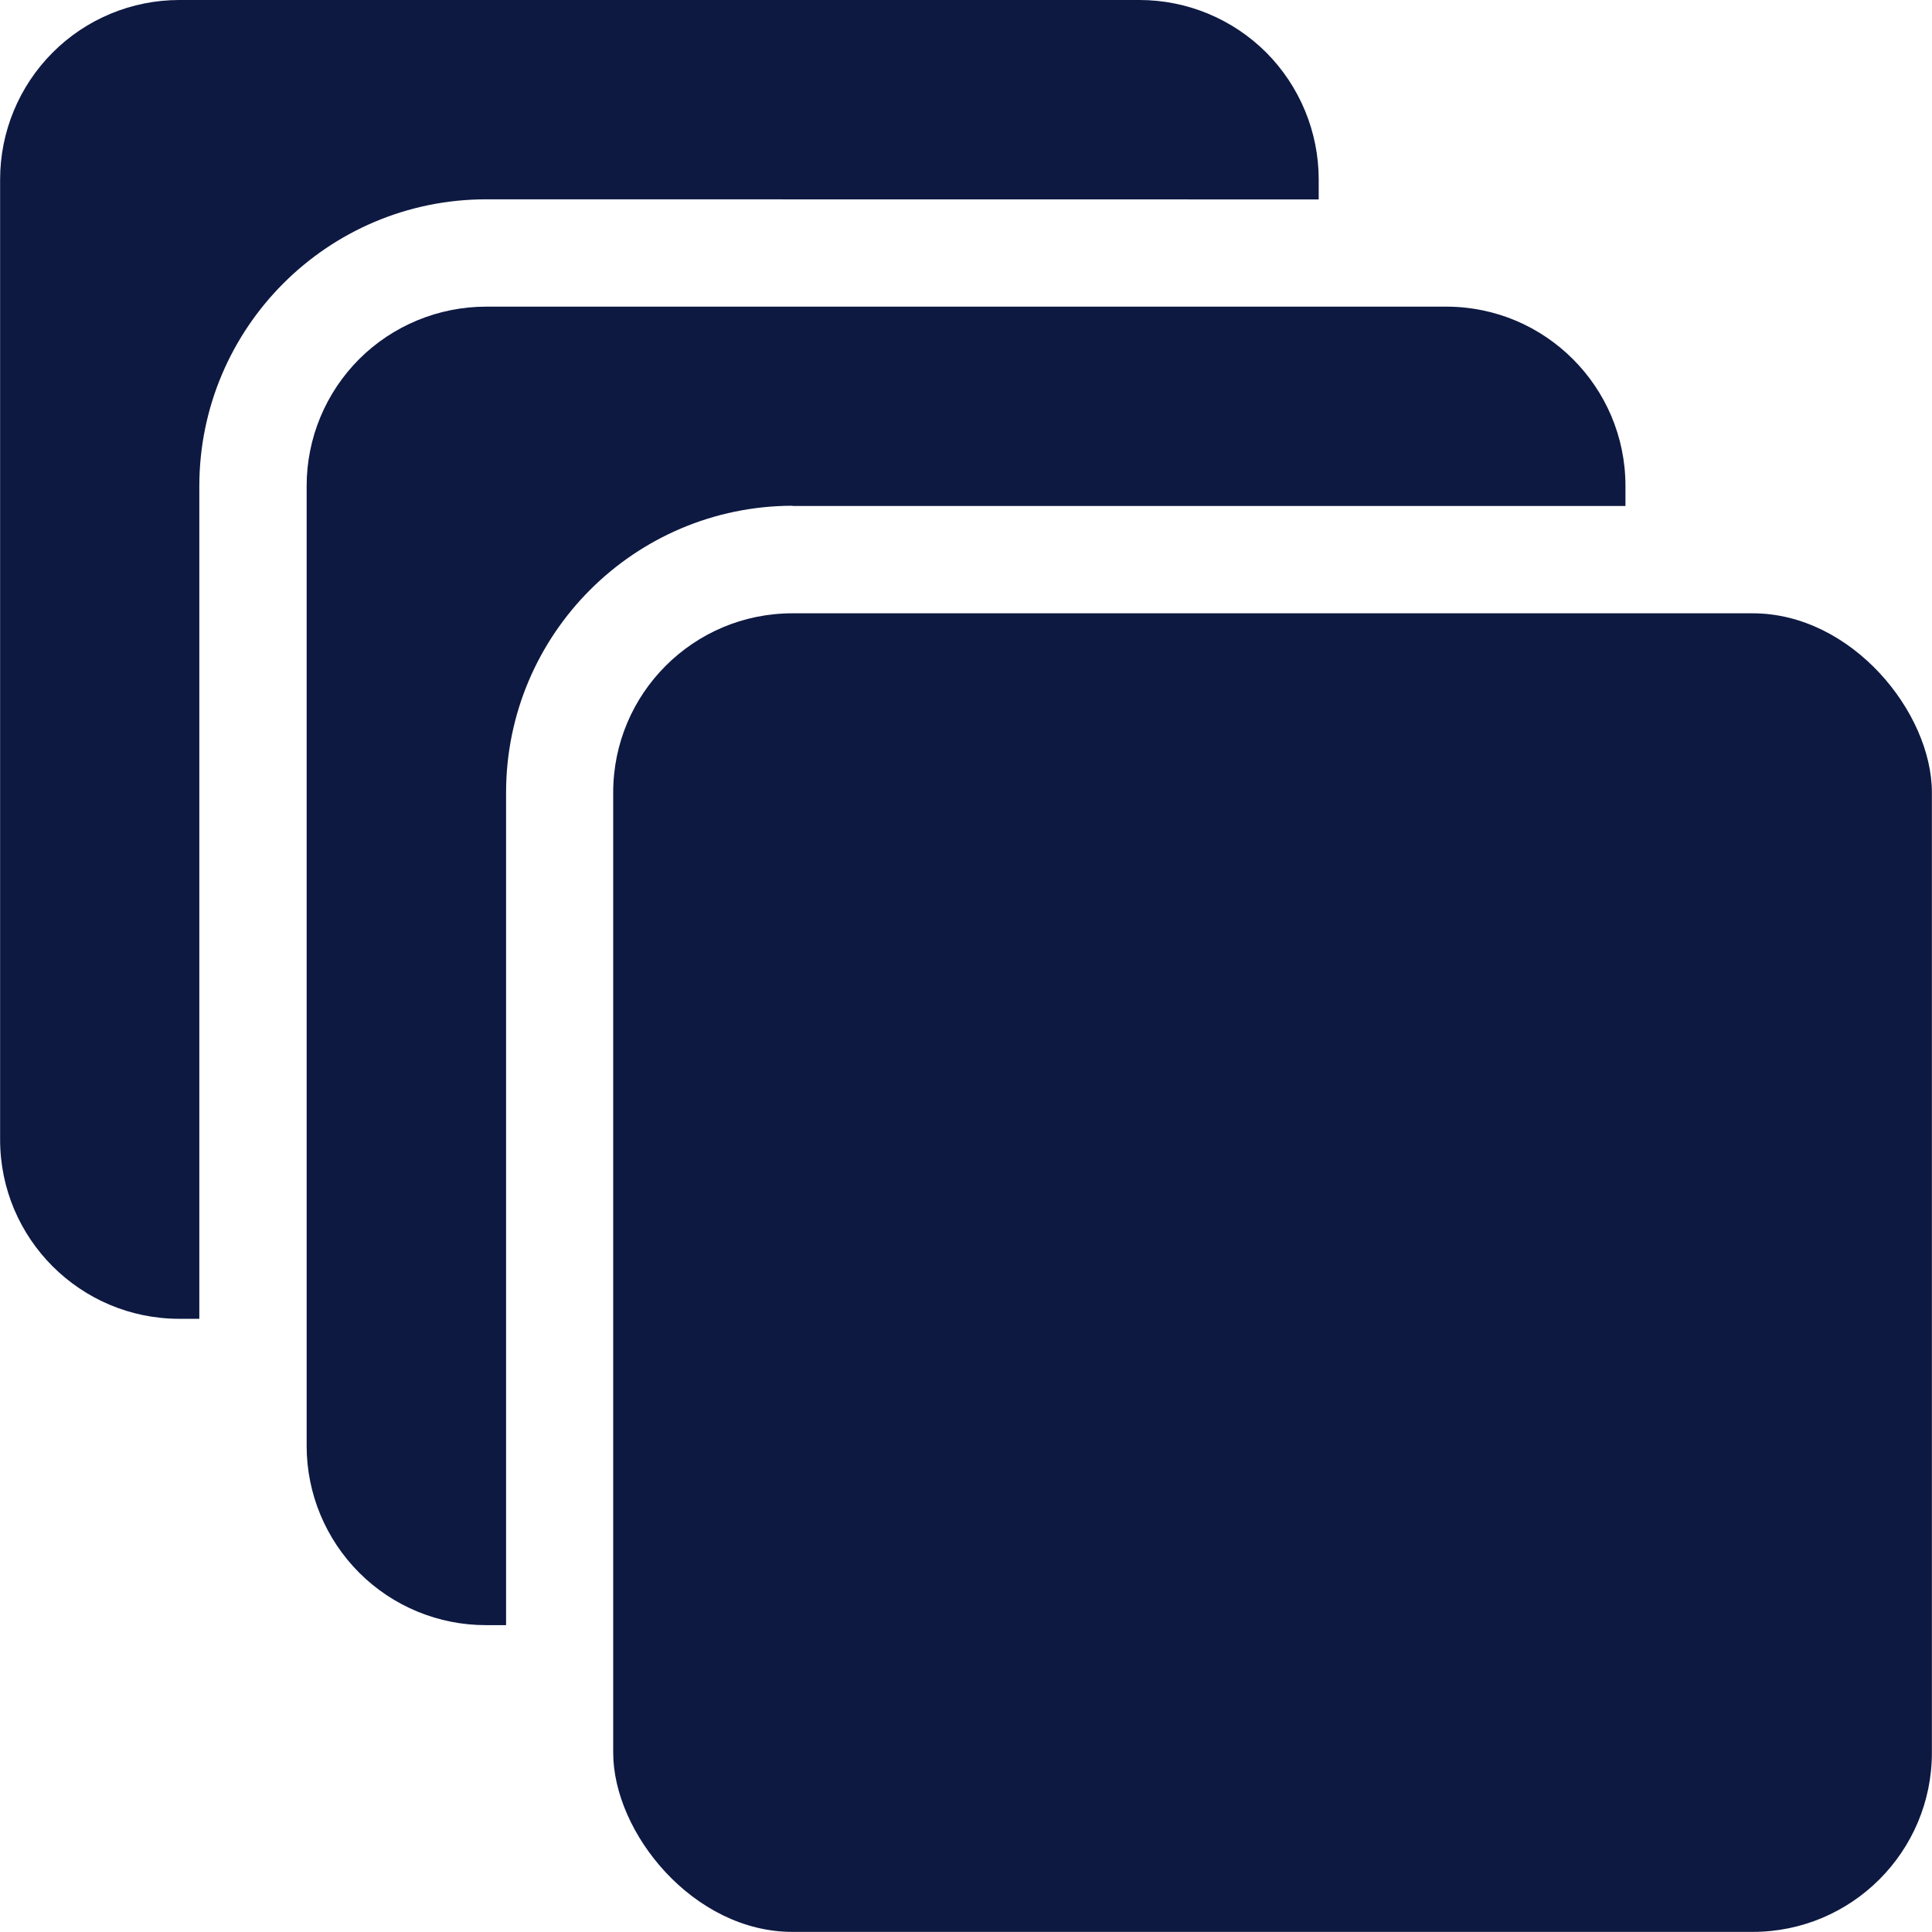
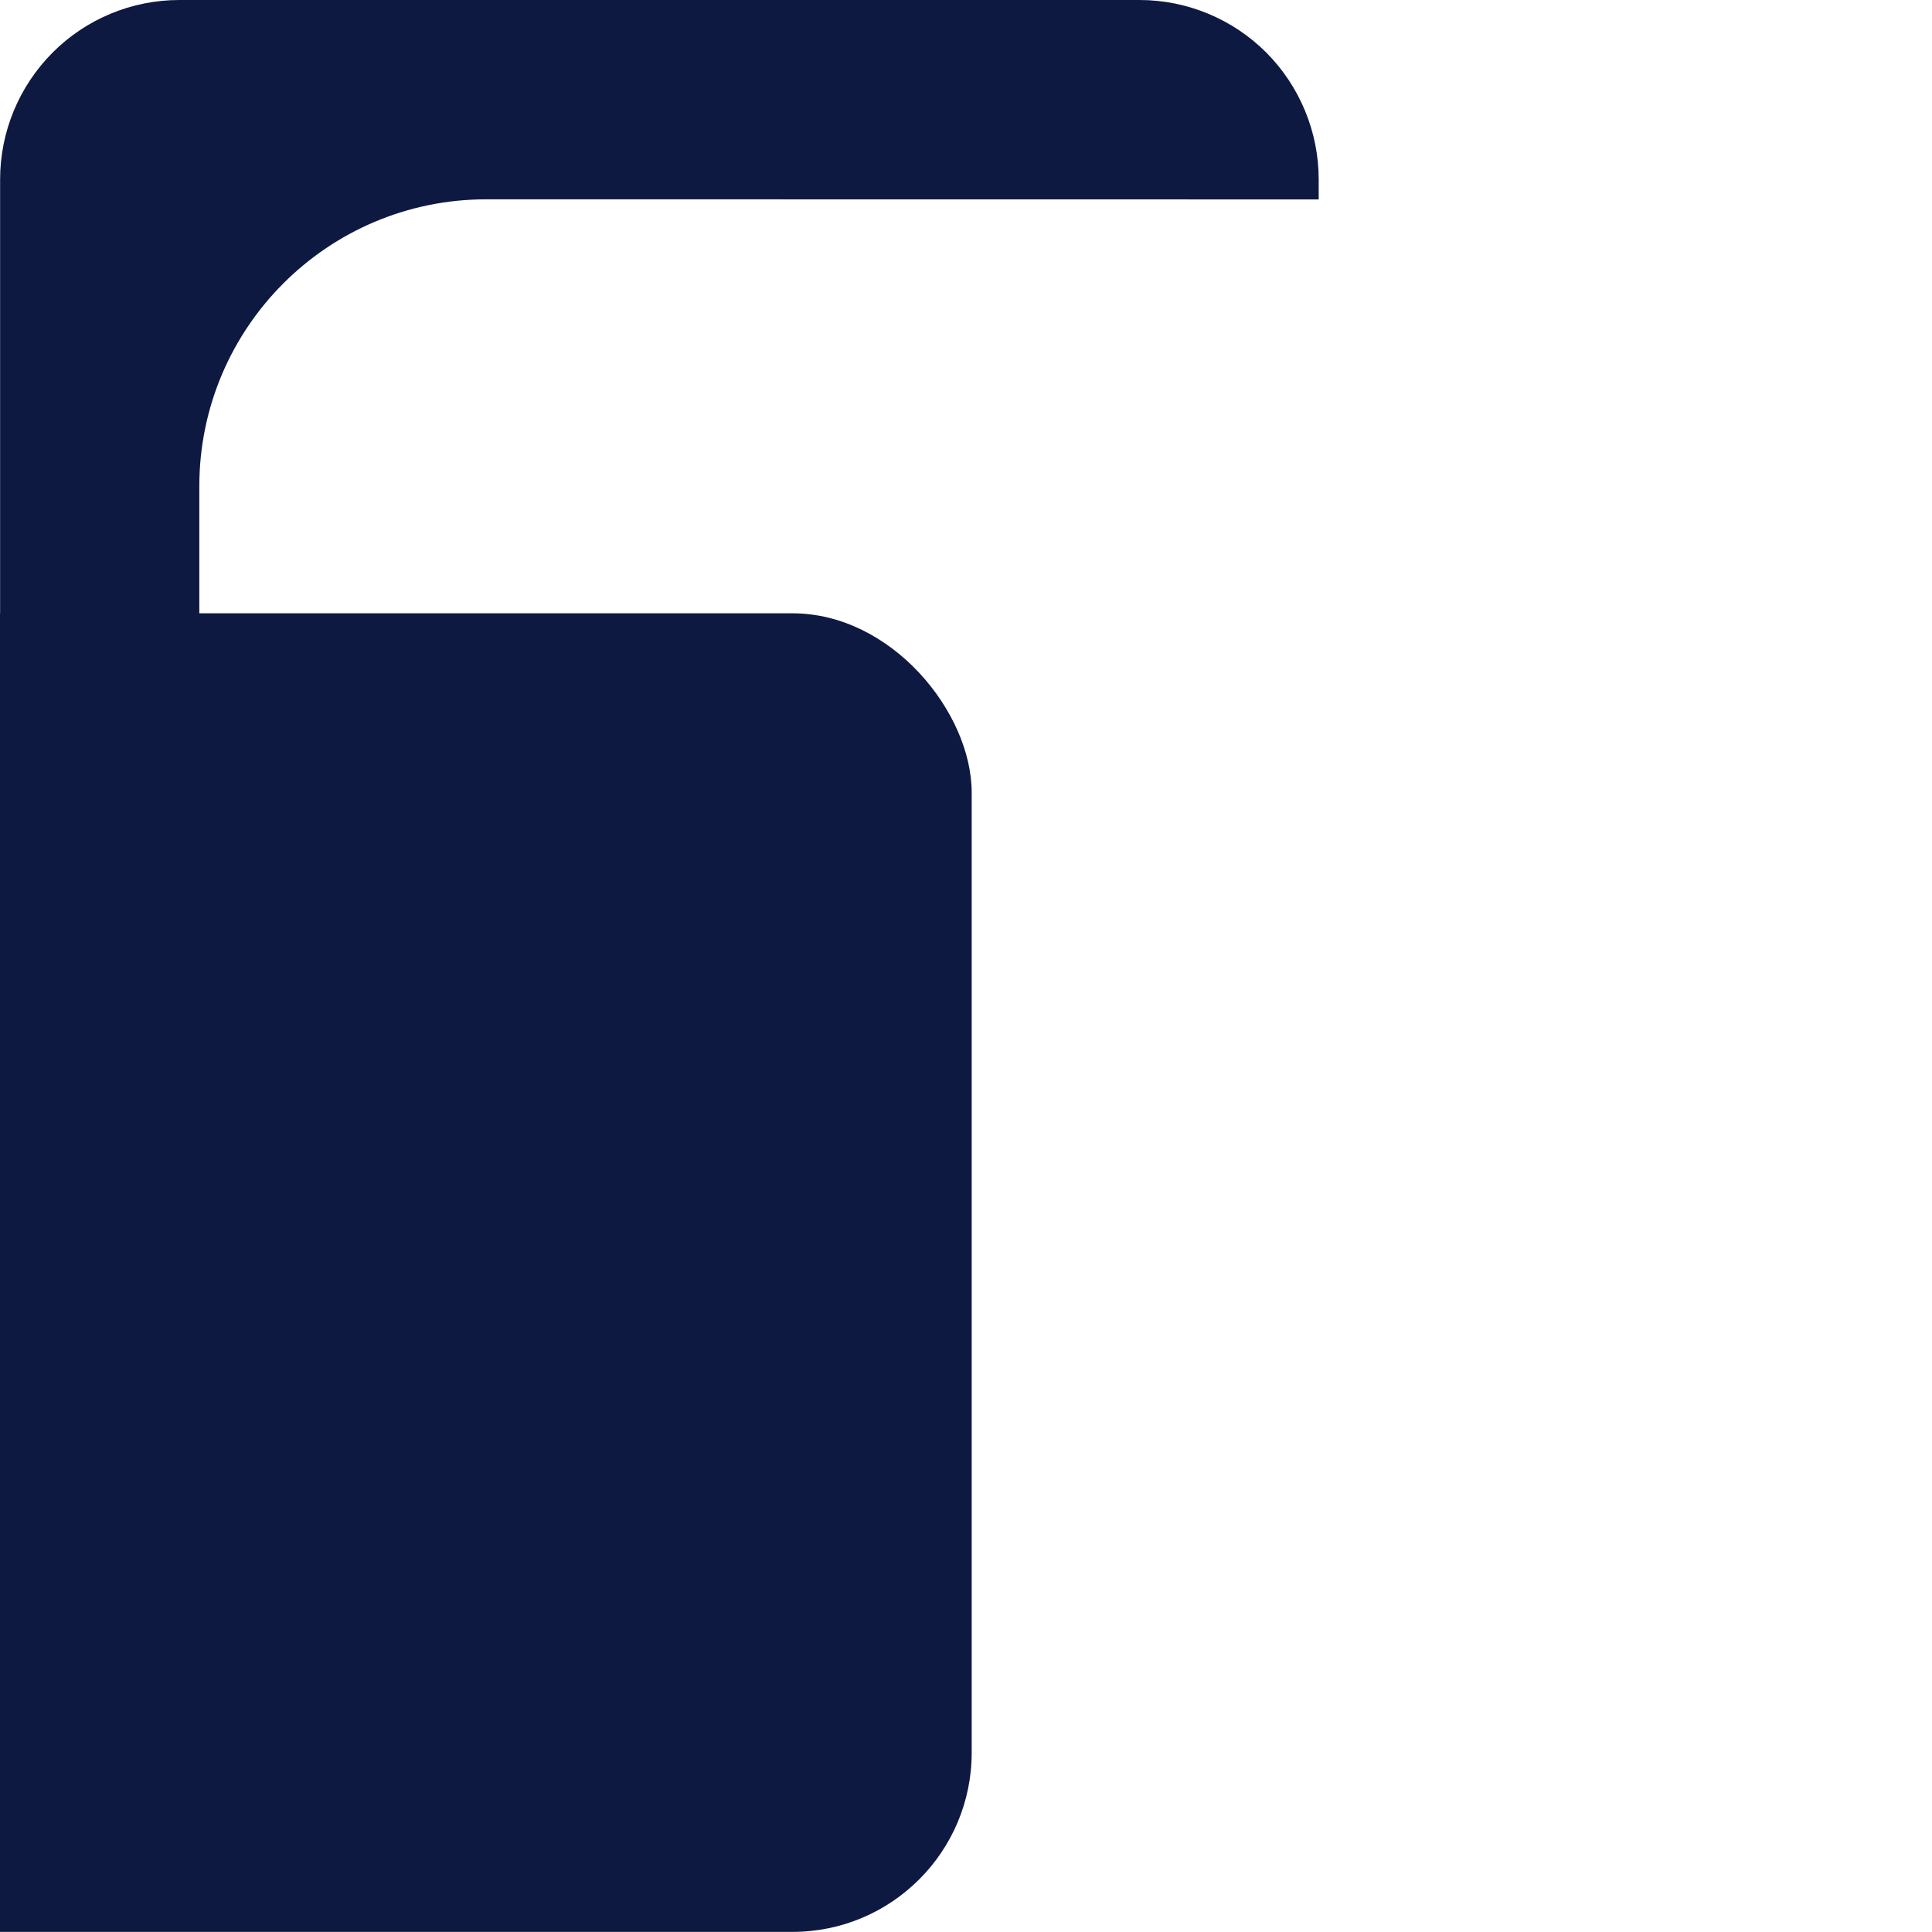
<svg xmlns="http://www.w3.org/2000/svg" fill="none" height="18" viewBox="0 0 18 18" width="18">
  <g fill="#0d1941">
    <path d="m12.286 1.858v-.186c0-.443-.176-.868-.488-1.182-.313-.313-.738-.49-1.182-.49h-8.945c-.444 0-.869.177-1.181.49-.313.314-.489.739-.489 1.182v8.945c0 .923.748 1.67 1.67 1.67h.186v-7.76c.002-1.473 1.196-2.668 2.67-2.67z" />
-     <path d="m7.384 4.714h7.76v-.187c0-.922-.748-1.67-1.669-1.67h-8.946c-.443 0-.869.176-1.182.488-.313.313-.49.738-.49 1.181v8.946c0 .443.177.868.49 1.181.313.313.739.489 1.182.488h.186v-7.759c.002-1.473 1.196-2.668 2.67-2.67z" />
-     <path d="m7.383 5.714h8.946c.923 0 1.67.923 1.67 1.67v8.945c0 .923-.748 1.67-1.67 1.67h-8.946c-.923 0-1.67-.923-1.67-1.67v-8.945c0-.923.748-1.67 1.67-1.67z" />
+     <path d="m7.383 5.714c.923 0 1.67.923 1.67 1.67v8.945c0 .923-.748 1.67-1.67 1.67h-8.946c-.923 0-1.67-.923-1.67-1.67v-8.945c0-.923.748-1.67 1.67-1.67z" />
  </g>
</svg>